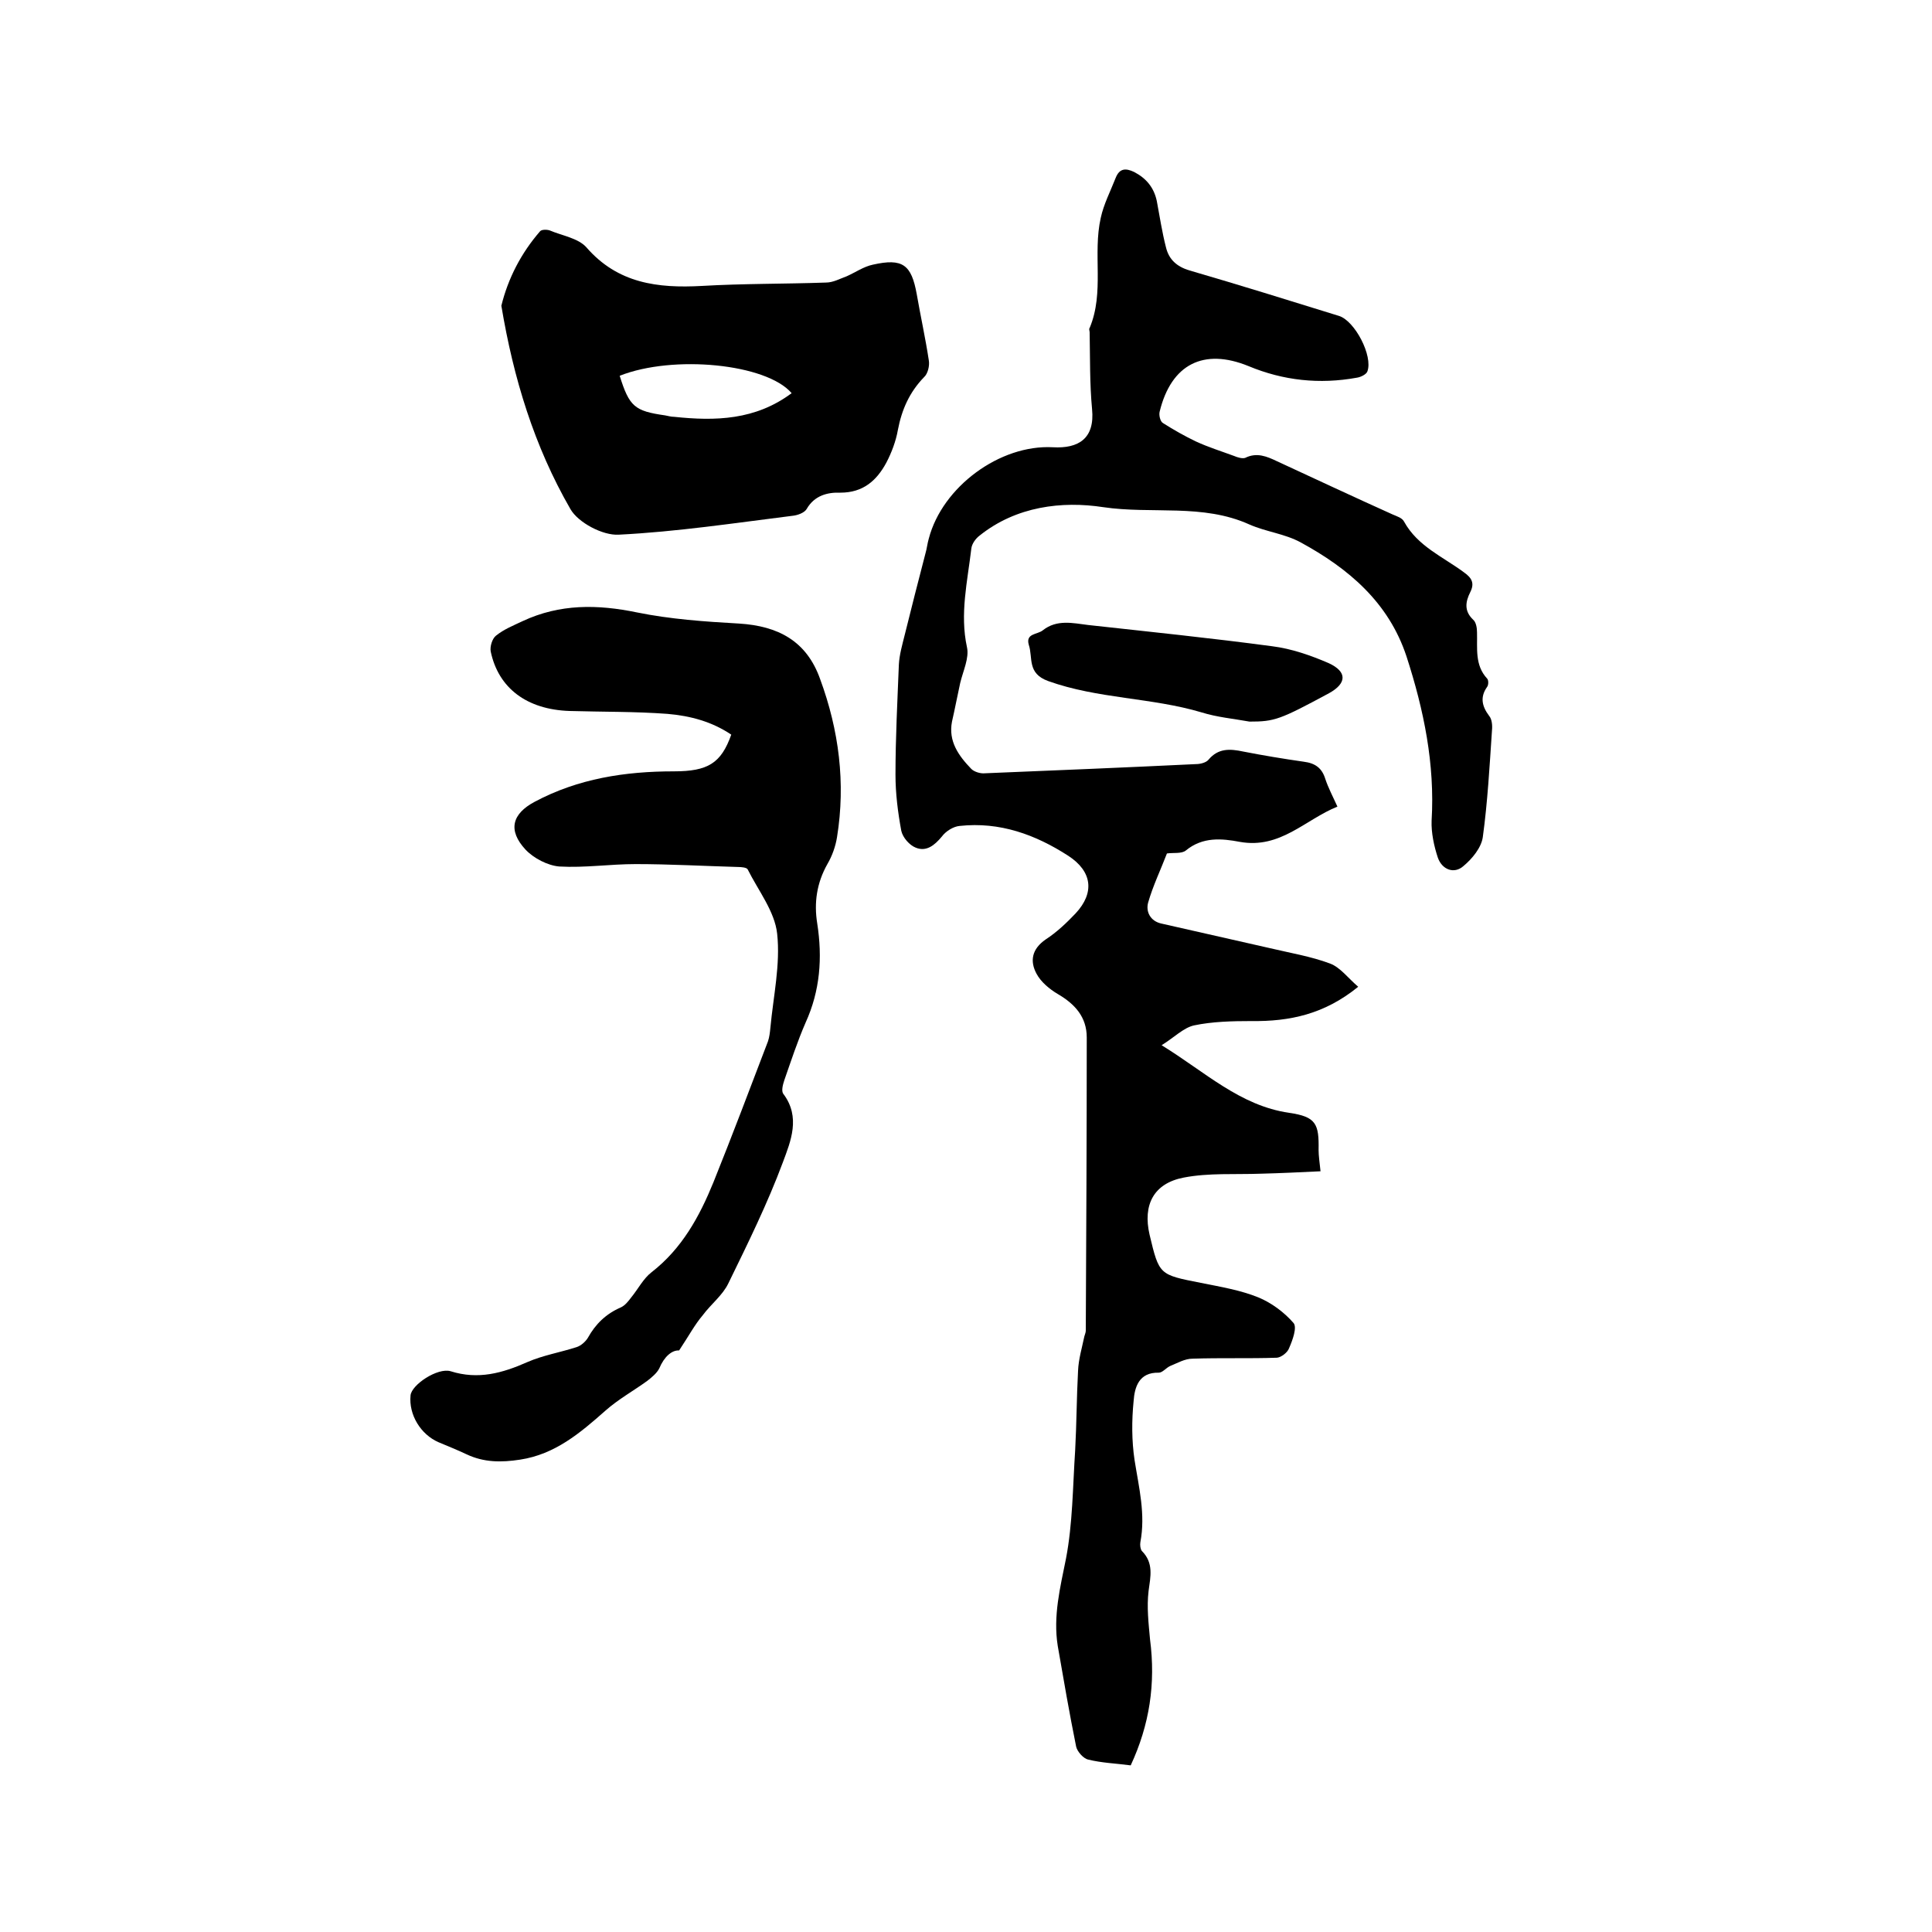
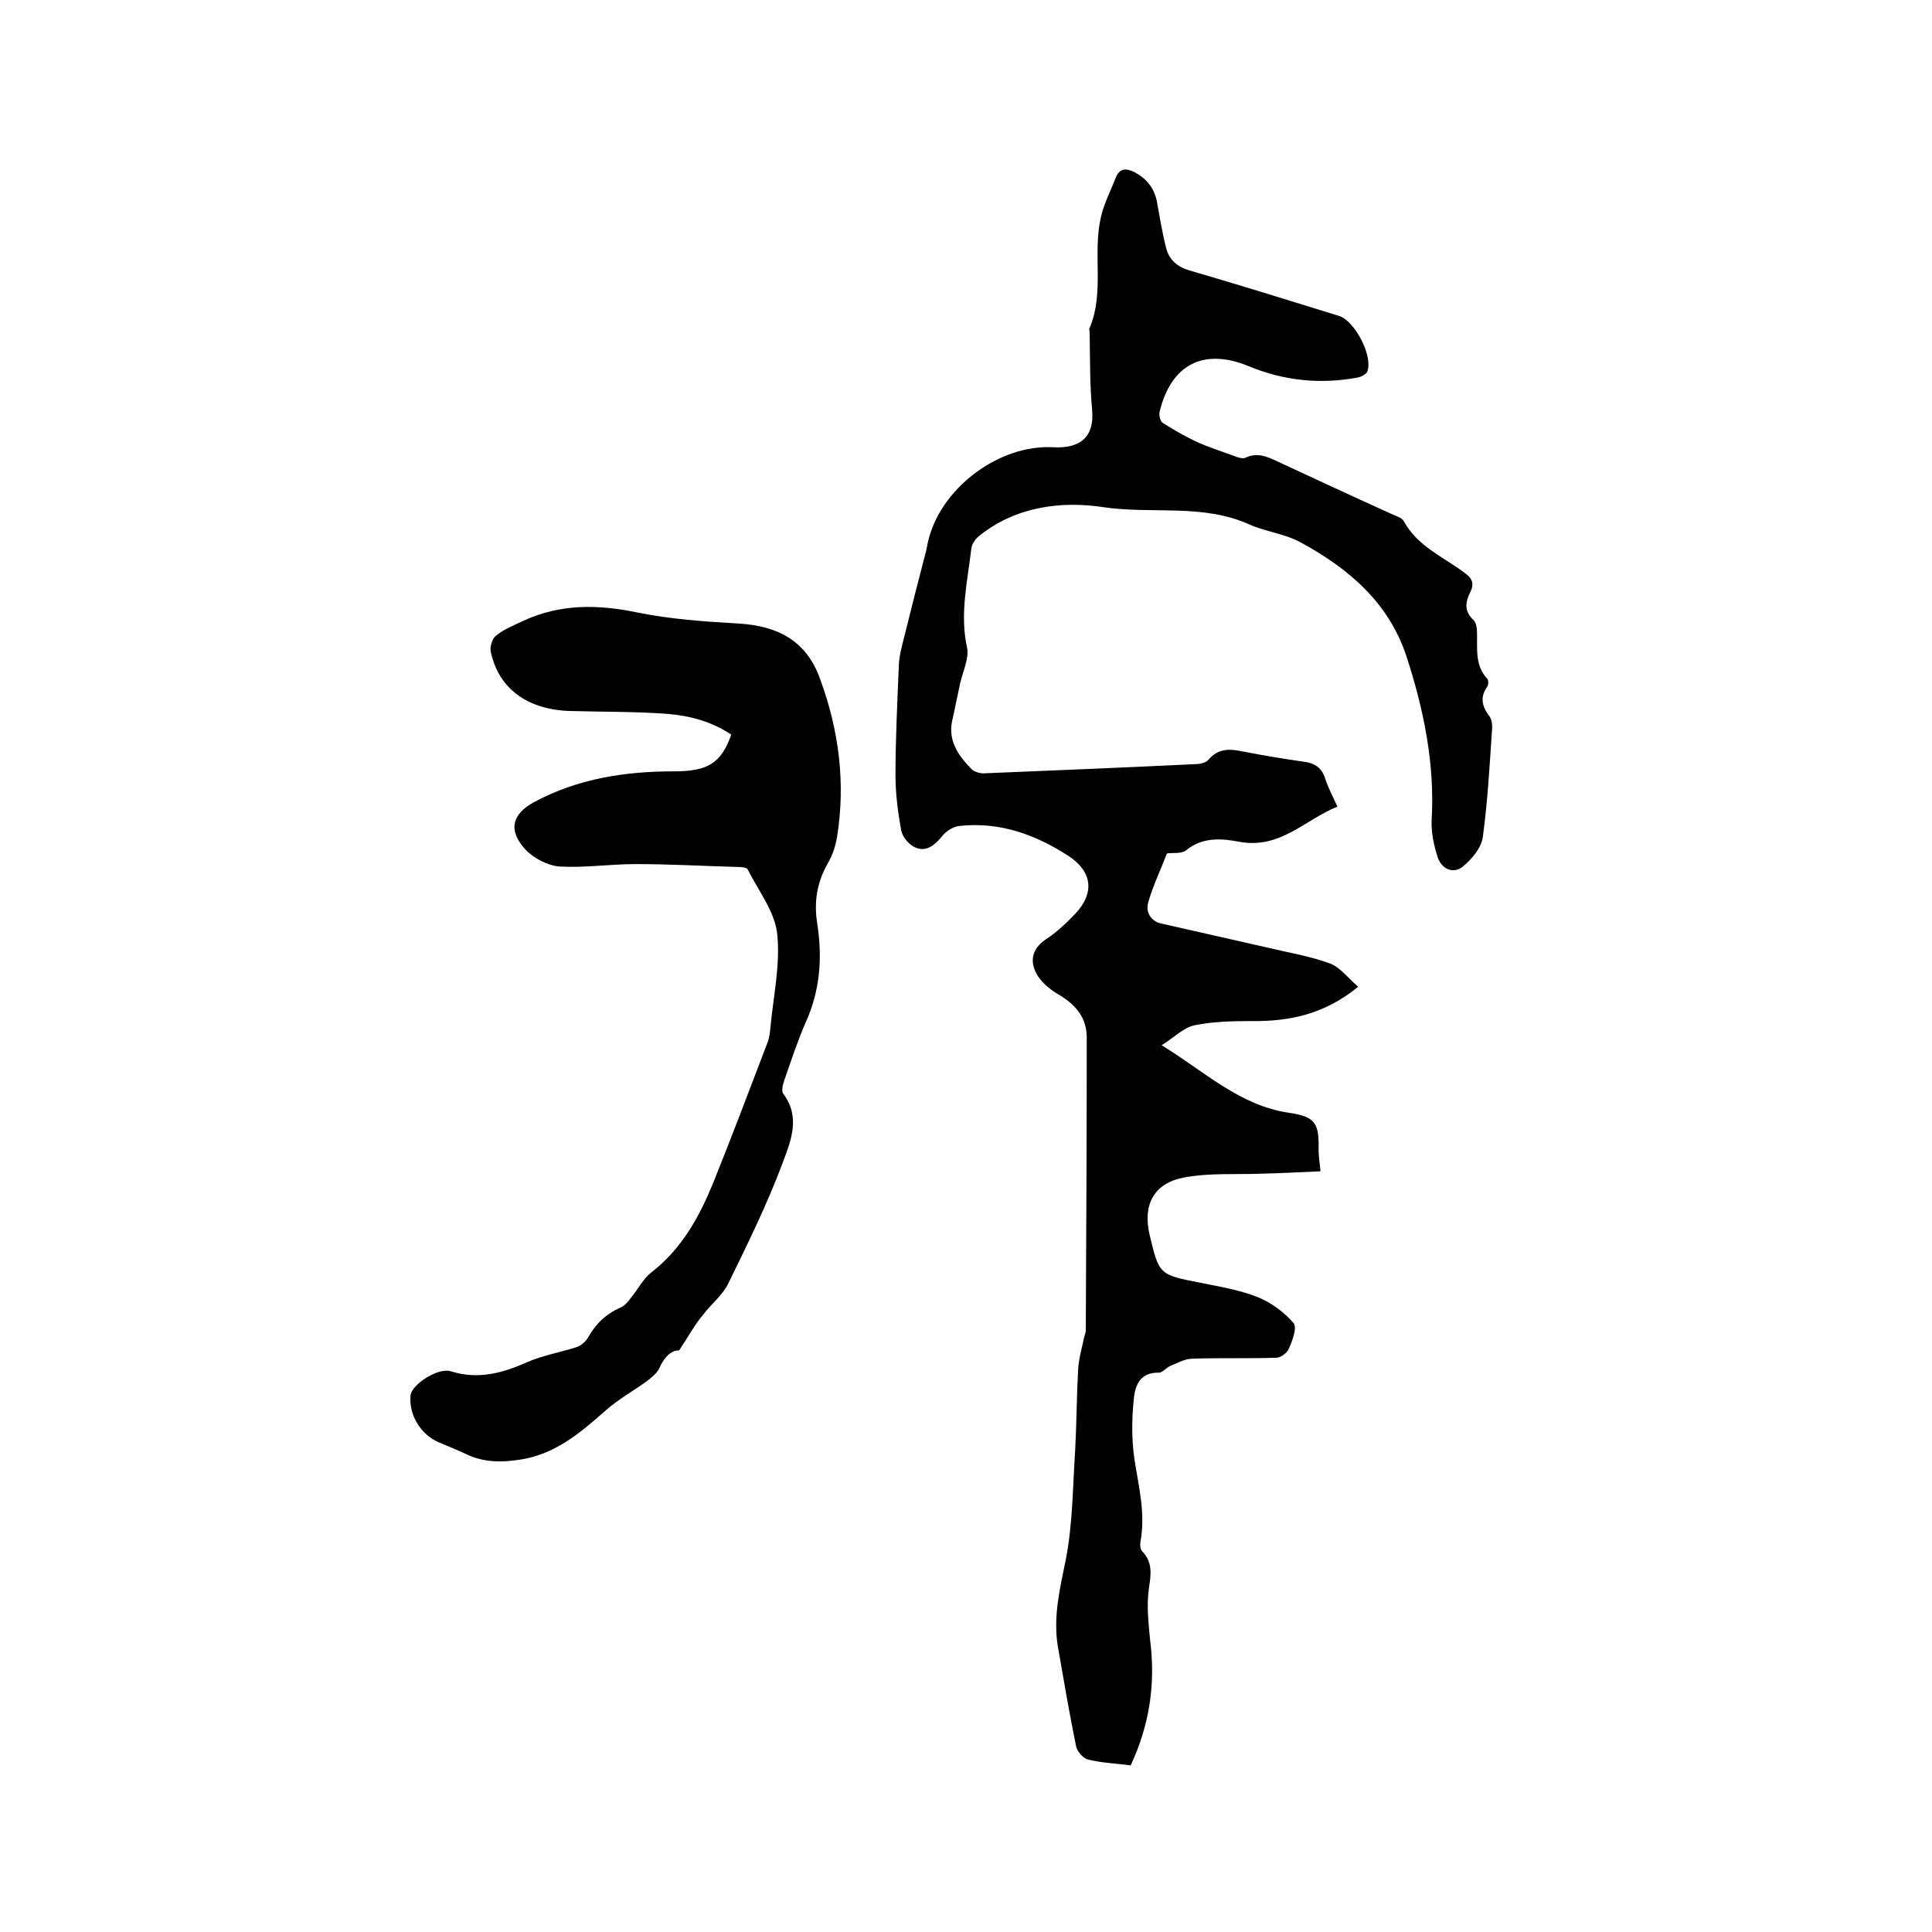
<svg xmlns="http://www.w3.org/2000/svg" enable-background="new 0 0 400 400" viewBox="0 0 400 400">
  <path d="m234.1 365.5c-3-.4-6-.5-8.8-1.2-1-.2-2.3-1.7-2.5-2.7-1.4-6.9-2.6-13.9-3.8-20.8-1-6.2.5-12.1 1.7-18.1 1.4-7.3 1.4-14.9 1.9-22.4.3-5.5.3-11 .6-16.5.1-2.4.8-4.7 1.3-7.1.1-.4.3-.8.3-1.2.1-20.2.2-40.5.2-60.7 0-4.2-2.4-6.9-6-9-1.7-1-3.5-2.5-4.4-4.2-1.4-2.6-1-5.1 1.9-7.1 2.3-1.5 4.3-3.4 6.2-5.4 4-4.3 3.4-8.7-1.5-11.9-6.8-4.4-14.2-7.1-22.5-6.2-1.3.1-2.9 1.1-3.7 2.2-1.5 1.8-3.2 3.2-5.4 2.3-1.3-.5-2.7-2.1-3-3.5-.7-3.8-1.2-7.7-1.2-11.6 0-7.6.4-15.2.7-22.8.1-2 .7-4.1 1.2-6.1 1.4-5.6 2.8-11.2 4.3-16.9.3-1 .4-2.1.7-3.1 2.8-10.7 14.7-19.5 25.7-18.9 5.3.3 8.7-1.8 8.1-7.9-.5-5.3-.4-10.6-.5-15.9 0-.3-.2-.7 0-.9 3.1-7.4.6-15.3 2.3-22.8.6-2.8 2-5.5 3.1-8.3.8-2 2.1-2 3.8-1.2 2.5 1.3 4.1 3.2 4.7 6 .6 3.2 1.1 6.5 1.9 9.6.6 2.5 2.2 4 4.9 4.8 10.3 3 20.6 6.2 30.9 9.4 3.3 1 7.1 8.3 5.9 11.5-.2.6-1.4 1.2-2.2 1.3-7.7 1.4-15.2.6-22.4-2.4-9.3-3.8-16-.4-18.4 9.4-.2.7.1 2.1.7 2.4 2.2 1.4 4.5 2.7 6.8 3.8 2.6 1.2 5.2 2 7.9 3 .7.3 1.7.6 2.3.4 2.4-1.2 4.5-.3 6.6.7 8 3.7 15.9 7.4 23.9 11 .9.4 2 .7 2.4 1.5 2.8 5.1 8.1 7.3 12.4 10.5 1.7 1.2 2.2 2.3 1.3 4.1-1 2-1.3 3.9.6 5.7.6.5.8 1.7.8 2.6.1 3.3-.5 6.8 2.1 9.6.3.3.3 1.3 0 1.7-1.5 2.1-1.1 4 .4 6 .6.7.7 2 .6 3-.5 7.4-.9 14.8-1.9 22.1-.3 2.2-2.2 4.5-4 6-1.9 1.7-4.4.8-5.3-1.7-.8-2.4-1.4-5.2-1.3-7.7.7-11.7-1.6-22.9-5.2-34-3.7-11.2-12-18.2-21.9-23.6-3.3-1.8-7.2-2.2-10.6-3.7-9.7-4.4-20.2-2.1-30.3-3.6-8.5-1.3-18-.2-25.6 5.9-.8.6-1.6 1.7-1.7 2.7-.8 6.8-2.4 13.5-.9 20.4.5 2.2-.8 4.9-1.4 7.4-.6 2.7-1.1 5.4-1.7 8-.8 4.1 1.4 7.1 4 9.8.6.6 1.9 1 2.8.9 14.6-.6 29.2-1.2 43.7-1.9.9 0 2.1-.3 2.6-.9 2-2.4 4.4-2.3 7.2-1.7 4.1.8 8.3 1.5 12.5 2.1 2.4.3 3.8 1.3 4.5 3.6.6 1.8 1.5 3.5 2.5 5.7-6.7 2.7-11.8 8.8-20.2 7.3-3.7-.7-7.7-1.1-11.2 1.8-.9.7-2.6.4-3.9.6-1.3 3.4-2.9 6.7-3.9 10.2-.5 1.9.5 3.8 2.7 4.3 7.5 1.7 15 3.4 22.5 5.1 4.2 1 8.5 1.7 12.5 3.2 2.1.8 3.7 3 5.8 4.8-7 5.7-14.2 7.2-22.1 7.1-4 0-8.1.1-11.9.9-2.2.5-4.1 2.5-6.7 4.1 9.1 5.6 16.2 12.5 26.4 14 5.6.8 6.2 2.3 6.1 7.7 0 1.2.2 2.5.4 4.4-4.2.2-8.3.4-12.3.5-5.4.2-10.8-.2-16 .8-6.3 1.2-8.5 5.7-7.1 11.8 2 8.4 2 8.3 10.6 10 4 .8 8.2 1.5 11.9 3 2.7 1.1 5.4 3.1 7.3 5.3.8.9-.2 3.6-.9 5.2-.3.9-1.6 1.9-2.5 2-5.8.2-11.6 0-17.5.2-1.6 0-3.1.9-4.6 1.5-.9.4-1.6 1.4-2.4 1.4-4.1-.1-5 3-5.2 5.9-.4 4-.4 8.2.2 12.2.9 5.7 2.3 11.2 1.2 17-.1.6 0 1.4.3 1.8 2.5 2.5 1.8 5.3 1.4 8.3-.4 3.3 0 6.7.3 10 1.2 9.2-.1 17.7-4 26.1z" />
  <path d="m140.6 279.6c-1.5-.1-3.1 1.3-4.1 3.7-.5 1-1.6 1.9-2.5 2.6-2.9 2.1-6 3.8-8.7 6.2-5.2 4.6-10.4 9-17.6 10.1-3.9.6-7.5.6-11.1-1.1-1.9-.9-3.9-1.7-5.8-2.5-3.7-1.6-6.2-5.7-5.8-9.7.2-2.2 5.6-5.8 8.3-5 5.7 1.8 10.7.4 15.9-1.9 3.2-1.4 6.8-2 10.2-3.1.9-.3 1.8-1.1 2.3-1.9 1.6-2.9 3.8-5 6.8-6.3.9-.4 1.6-1.3 2.2-2.1 1.4-1.7 2.5-3.9 4.2-5.2 6.3-4.9 9.9-11.5 12.8-18.6 3.9-9.7 7.6-19.5 11.3-29.2.3-.9.4-1.8.5-2.8.6-6.5 2.1-13.1 1.4-19.5-.5-4.6-3.9-8.9-6.1-13.3-.2-.4-1.3-.5-2-.5-7.1-.2-14.2-.6-21.2-.6-5.3 0-10.5.8-15.8.5-2.4-.2-5.3-1.7-7-3.5-3.7-4-2.8-7.4 1.9-9.9 9-4.8 18.7-6.3 28.8-6.3 7.1 0 9.8-1.7 11.9-7.6-4-2.7-8.5-3.9-13.2-4.3-6.7-.5-13.5-.4-20.3-.6-8.8-.3-14.7-4.7-16.3-12.3-.2-1 .3-2.7 1.1-3.3 1.6-1.3 3.6-2.1 5.5-3 7.7-3.6 15.5-3.5 23.7-1.8 6.9 1.4 14 1.9 21.1 2.3 8.1.5 14 3.6 16.8 11.5 3.9 10.6 5.3 21.5 3.5 32.7-.3 1.9-1 3.9-2 5.6-2.2 3.9-2.8 8-2.1 12.3 1.1 7.1.6 13.9-2.4 20.5-1.7 3.9-3 7.9-4.4 11.9-.3.9-.7 2.3-.2 2.9 3.6 4.8 1.5 9.8-.1 14.1-3.2 8.6-7.3 16.9-11.3 25.1-1.2 2.5-3.6 4.3-5.3 6.6-1.7 2-2.9 4.3-4.9 7.3z" />
-   <path d="m103.8 63.3c1.4-5.7 4.1-10.9 8-15.4.3-.4 1.4-.4 2-.2 2.6 1.1 5.9 1.6 7.6 3.5 6.5 7.5 14.8 8.5 23.9 8 8.5-.5 17.1-.4 25.7-.7 1.5 0 2.9-.8 4.3-1.3 1.8-.8 3.5-2 5.4-2.4 6.2-1.4 8 0 9.1 6.1.8 4.6 1.8 9.1 2.5 13.7.2 1.1-.2 2.8-1 3.5-3 3.1-4.6 6.7-5.4 10.9-.4 2.3-1.3 4.7-2.4 6.8-2 3.7-4.8 6.2-9.5 6.2-2.7-.1-5.4.6-7 3.4-.5.8-1.9 1.3-3 1.4-12 1.5-23.9 3.3-35.9 3.9-3.3.2-8.4-2.5-10-5.3-7.5-13-11.8-27.1-14.3-42.1zm60.1 18.1c-5.2-6.1-24.5-8-35.6-3.6 2 6.4 3.1 7.3 9.4 8.2.6.1 1.2.3 1.9.3 8.5.9 16.8.7 24.3-4.9z" />
-   <path d="m258.7 149.4c-3.3-.6-6.7-.9-9.9-1.9-10.4-3.1-21.5-2.8-31.8-6.5-4.4-1.6-3.1-4.8-4-7.5-.7-2.4 1.8-2.1 2.9-3 2.9-2.3 6.2-1.5 9.4-1.1 12.7 1.4 25.4 2.7 38.1 4.4 4 .5 8 1.9 11.7 3.5 3.9 1.8 3.7 4.2.1 6.2-10.2 5.5-11.3 5.9-16.5 5.9z" />
</svg>